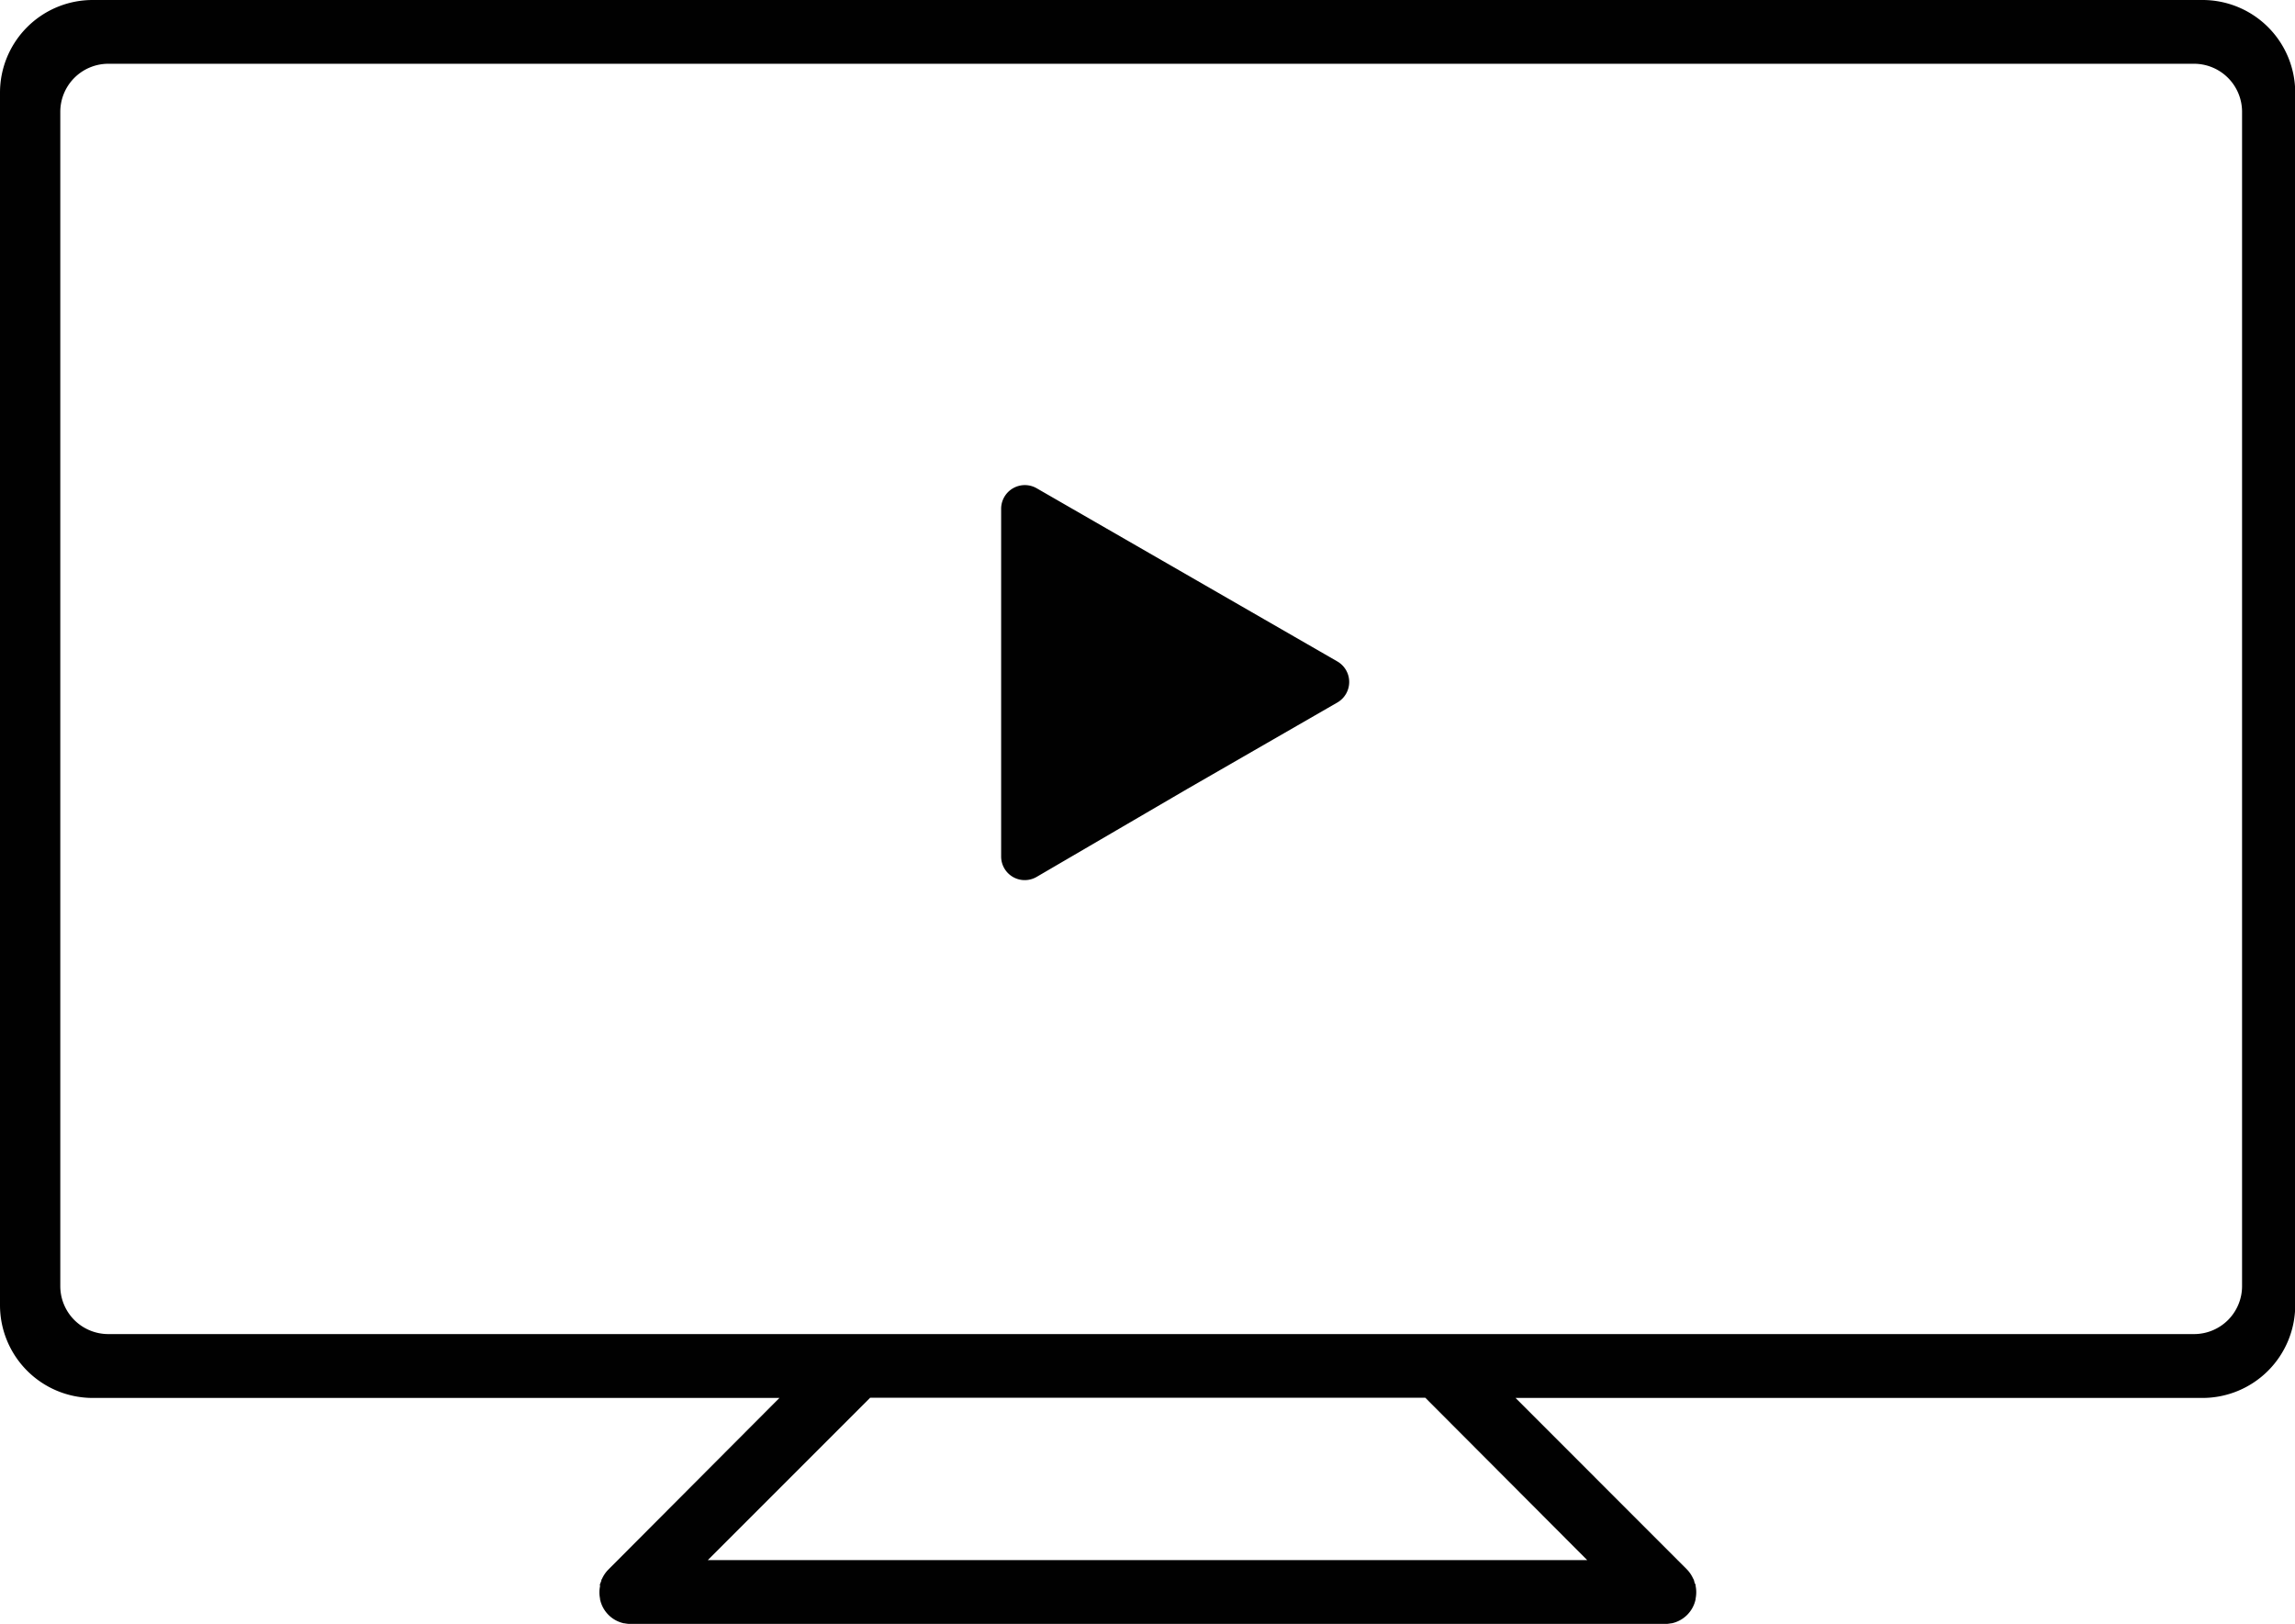
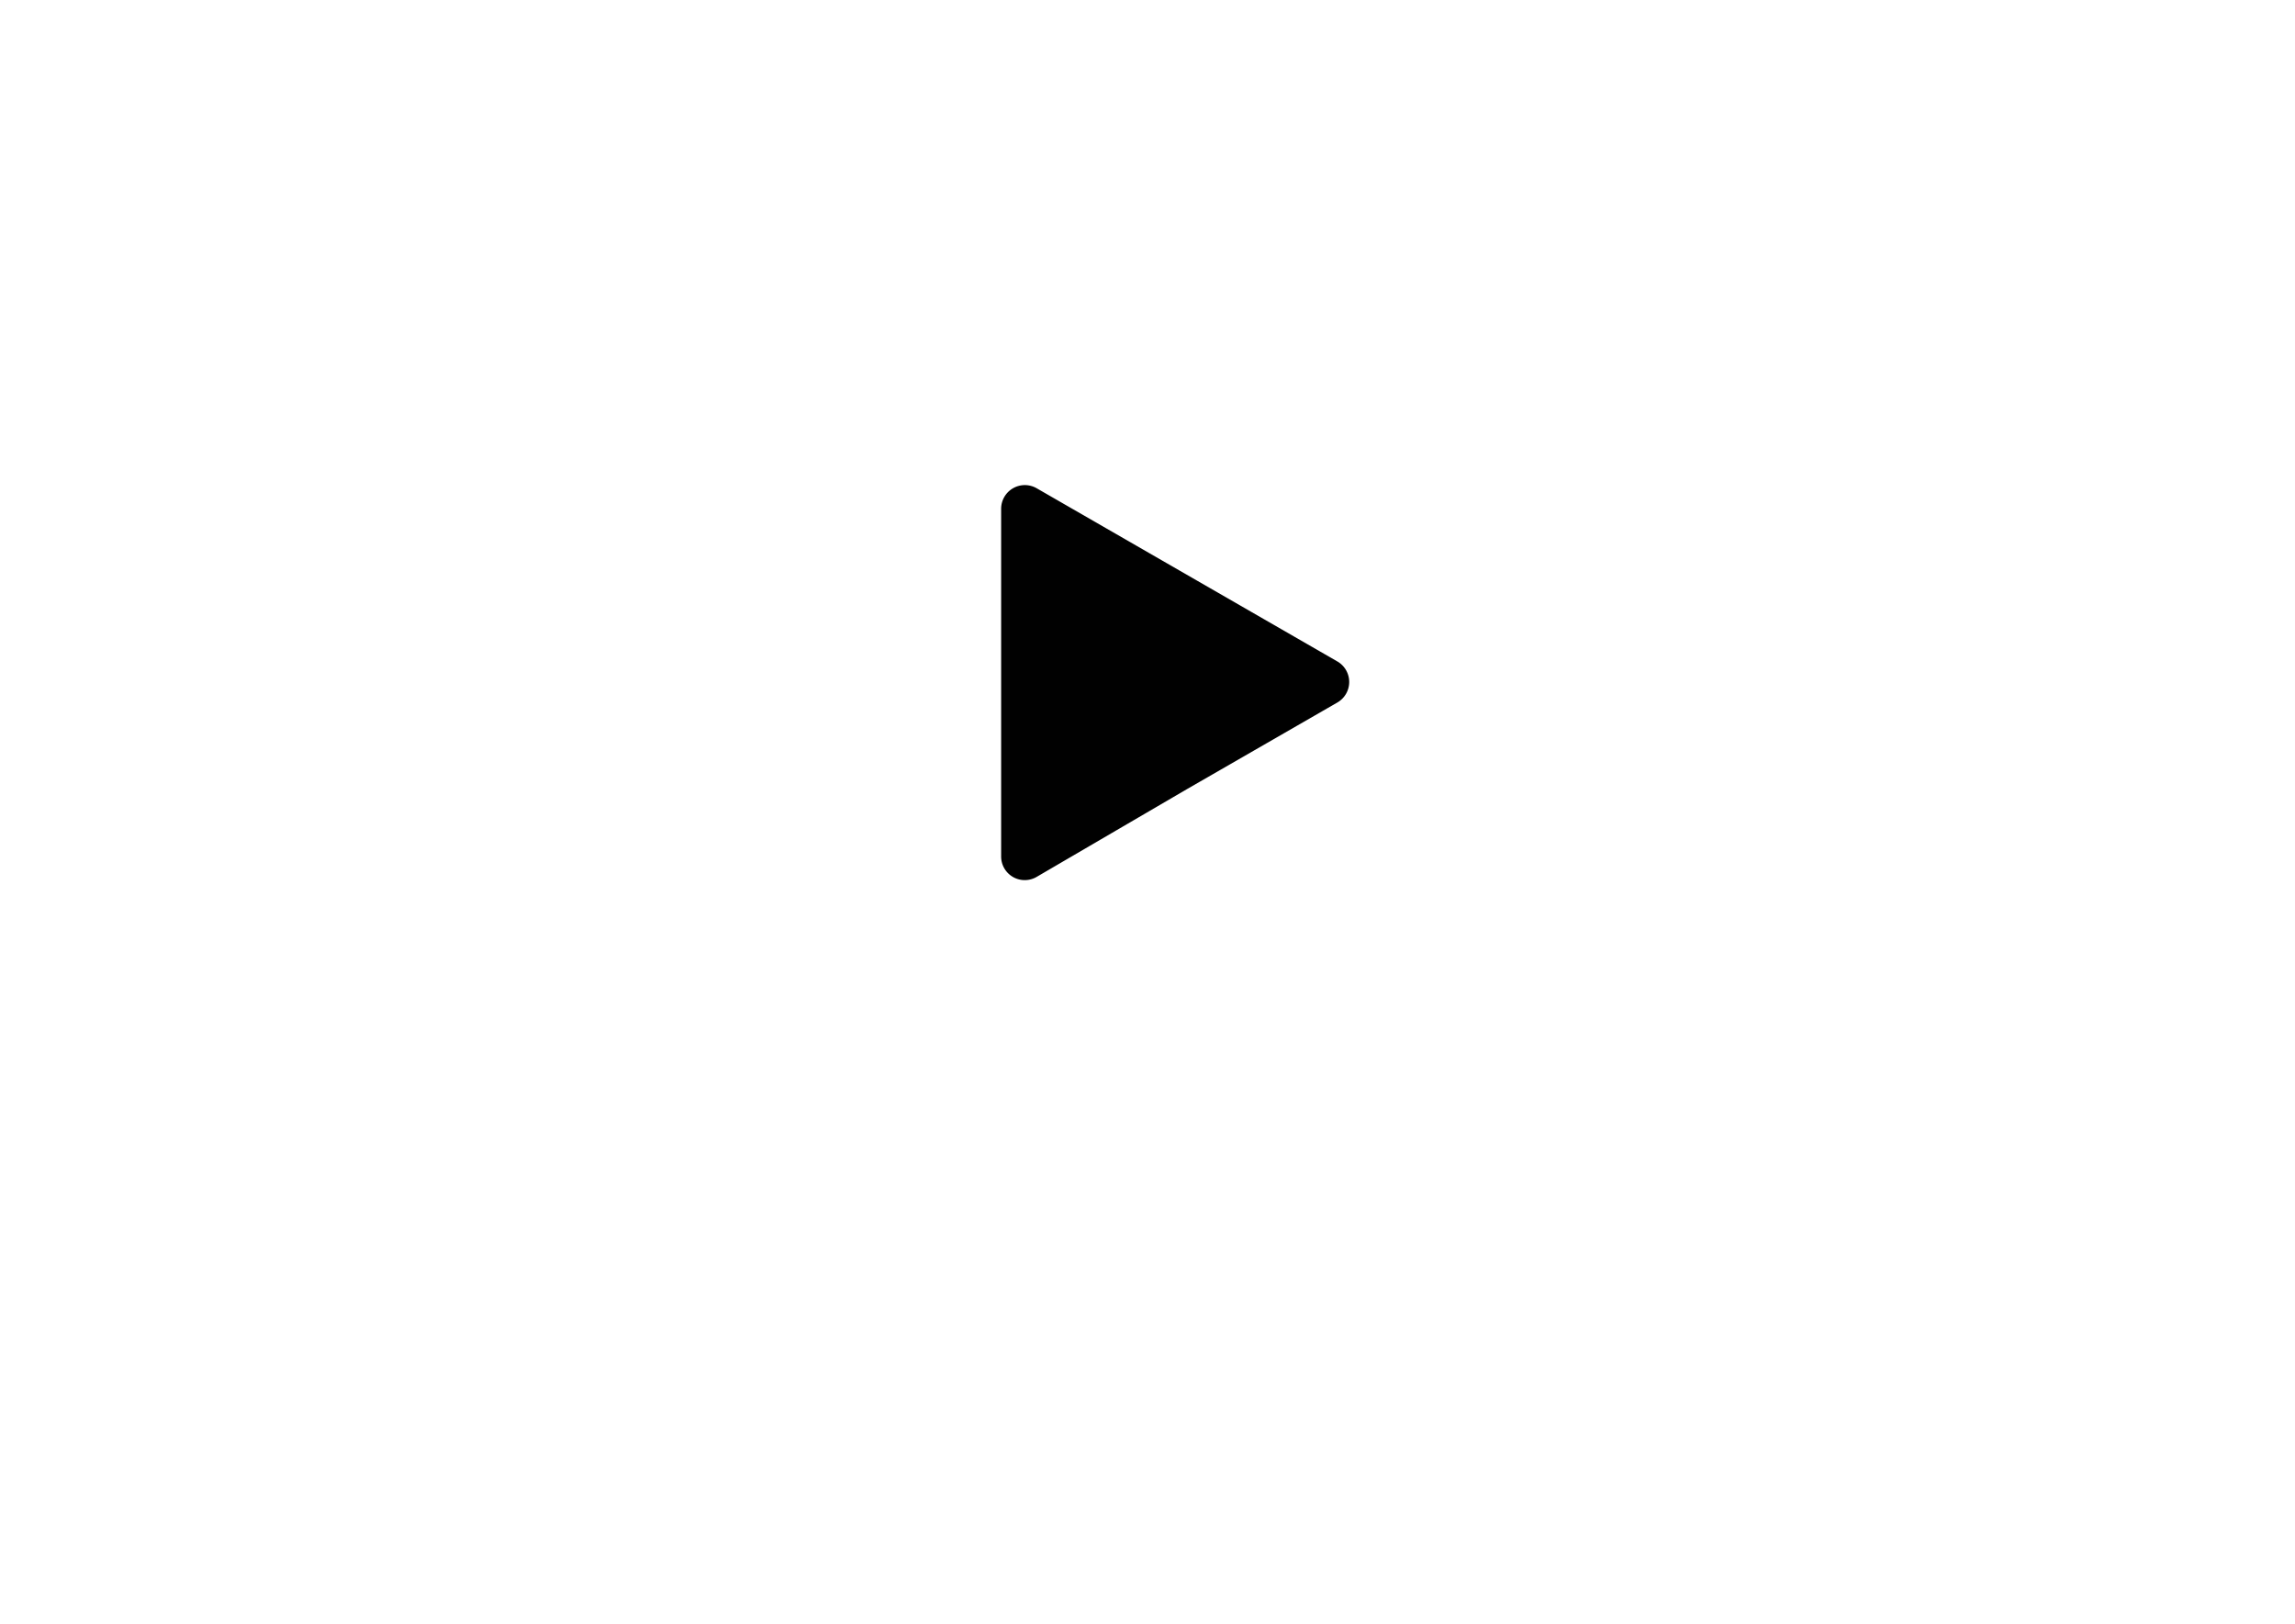
<svg xmlns="http://www.w3.org/2000/svg" viewBox="0 0 212 150">
  <defs>
    <style>.cls-1{fill:#010101;}</style>
  </defs>
  <g id="Layer_2" data-name="Layer 2">
    <g id="Layer_1-2" data-name="Layer 1">
-       <path class="cls-1" d="M203.44,0H8.56A8.56,8.56,0,0,0,0,8.56v112a8.57,8.57,0,0,0,8.56,8.57H72L56.18,145a2.91,2.91,0,0,0-.57.84.6.6,0,0,0-.06.11c0,.12-.08.24-.12.37s0,.12,0,.19a3,3,0,0,0-.06.52v.05h0a2.88,2.88,0,0,0,.06.59.14.14,0,0,0,0,.06,2.87,2.87,0,0,0,2.22,2.22l.06,0a2.86,2.86,0,0,0,.58.06h95.48a2.86,2.86,0,0,0,.58-.06l.06,0a2.87,2.87,0,0,0,2.22-2.22.14.14,0,0,0,0-.06,2.88,2.88,0,0,0,.06-.59h0V147a3,3,0,0,0-.06-.52c0-.07,0-.13-.05-.19s-.07-.25-.12-.37a.6.6,0,0,0-.06-.11,2.91,2.91,0,0,0-.57-.84L140,129.13h63.46a8.57,8.57,0,0,0,8.56-8.57V8.56A8.56,8.56,0,0,0,203.44,0ZM146.62,144.11H65.38l15-15h51.28Zm60.49-25.3a4.43,4.43,0,0,1-4.43,4.42H10a4.43,4.43,0,0,1-4.43-4.42V10.32A4.44,4.44,0,0,1,10,5.89H202.68a4.44,4.44,0,0,1,4.43,4.43Z" />
      <path class="cls-1" d="M92.48,63V47a2.19,2.19,0,0,1,3.28-1.9l13.89,8,13.89,8a2.19,2.19,0,0,1,0,3.79l-13.89,8L95.76,81a2.18,2.18,0,0,1-3.28-1.89Z" />
    </g>
  </g>
</svg>